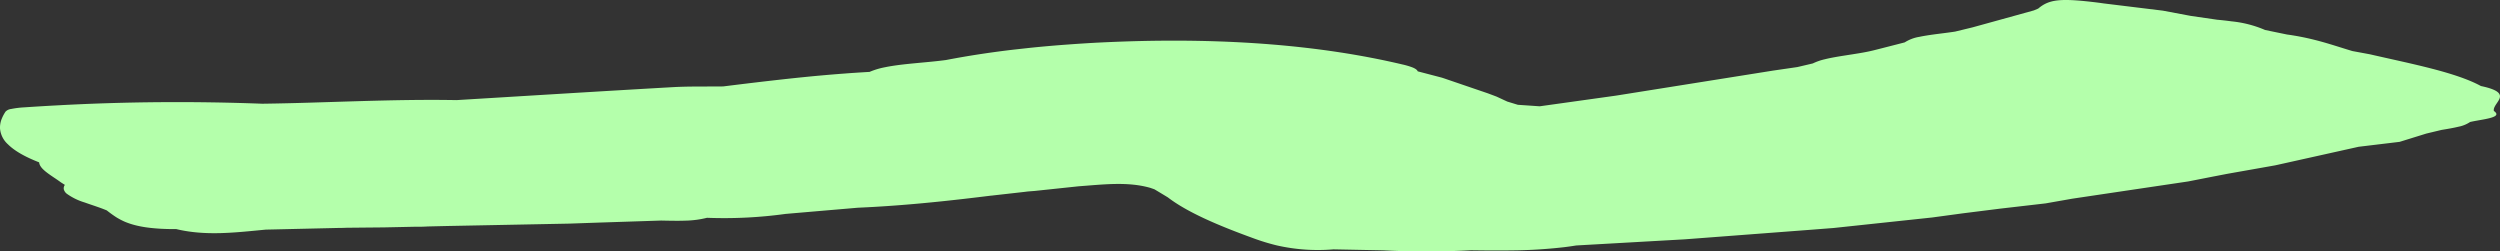
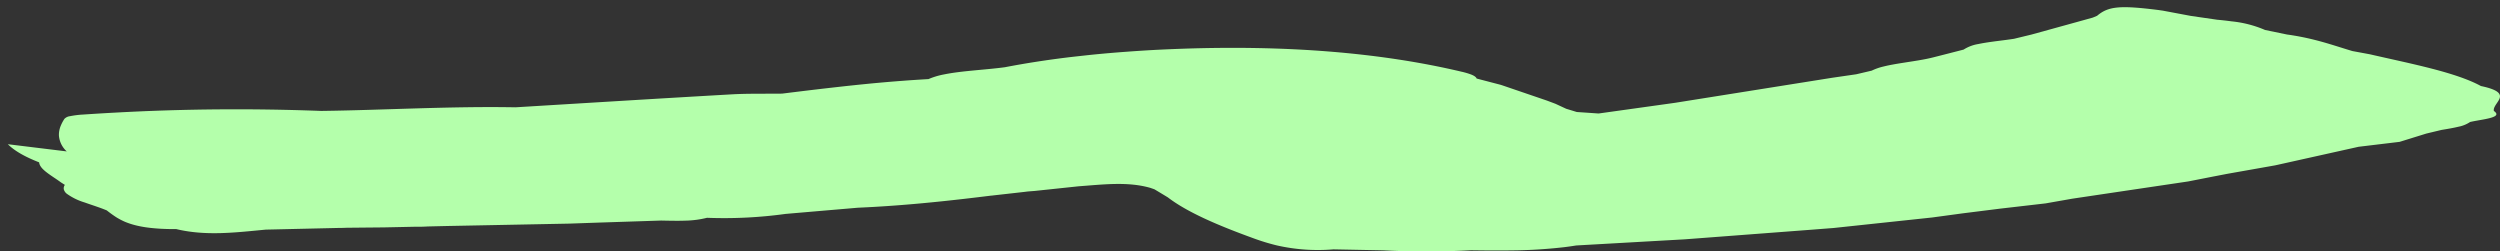
<svg xmlns="http://www.w3.org/2000/svg" width="754.15" height="75.853">
  <rect width="100%" height="100%" fill="#333333" stroke="none" />
-   <path d="M2.369 43.503c1.865 1.886 4.932 3.715 9.441 5.473.1 1.359 1.6 2.6 3.363 3.829.349.245.716.49 1.074.733.724.488 1.46.975 2.117 1.467l1.206.771a1.7 1.7 0 0 0-.322 1.34 2.481 2.481 0 0 0 .9 1.326 18.109 18.109 0 0 0 5.4 2.638q.844.3 1.7.592c1.15.391 2.309.781 3.405 1.185.535.2 1.066.407 1.567.617a34.573 34.573 0 0 0 2.919 2.1c.445.276.922.539 1.426.8.418.209.848.417 1.32.611a22.642 22.642 0 0 0 2.937.956c.5.129 1.034.247 1.607.359.454.088.937.172 1.432.248.535.079 1.088.152 1.672.215 1.531.166 3.231.285 5.182.325.767.016 1.574.02 2.428.014 9.015 2.171 18.03 1.017 27.043.165l21.717-.5c.885 0 1.788-.024 2.7-.062h.009q5.593-.056 11.2-.107 4.861-.1 9.707-.206c.239.008.487 0 .737 0 .323 0 .642.008.971 0 .6-.013 1.2-.04 1.8-.077l5.947-.14 36.772-.719c3.081-.108 6.168-.213 9.244-.322l1.2-.038 17.231-.564c2.461.049 4.934.113 7.285.028a29.259 29.259 0 0 0 6.558-.859 135.659 135.659 0 0 0 23.732-1.174q10.9-.936 21.811-1.868h.009q2.633-.118 5.243-.27c9.208-.537 18.03-1.395 26.68-2.391 2.78-.319 5.536-.651 8.285-.992a2.952 2.952 0 0 0 .532-.05q4.644-.52 9.288-1.046l1.3-.158c.672-.051 1.336-.1 2.008-.154l13.222-1.4c7.365-.533 14.818-1.492 21.676.489l1.2.416q2.026 1.216 4.035 2.43c5.85 4.492 15.082 8.428 25.393 12.184a65.084 65.084 0 0 0 7.5 2.316 55.805 55.805 0 0 0 17.075 1.184l13.826.274 1.234.032c2.264.114 4.51.2 6.758.251q9.868.242 19.668-.277c4.117.061 8.224.1 12.269.038a149.573 149.573 0 0 0 15.714-.955 89.212 89.212 0 0 0 3.739-.531l32.86-1.861q9.556-.726 19.116-1.45t19.108-1.45l6.592-.512 29.662-3.163h.008l9.219-1.249 11.227-1.412 13.841-1.6q3.01-.528 6.008-1.058l1.993-.352q17.473-2.605 34.957-5.2l7.293-1.429 4.553-.879q7.228-1.276 14.452-2.558l25.161-5.6q6.18-.741 12.361-1.485l8.055-2.5q2.3-.552 4.592-1.1c1.8-.292 3.581-.59 5.1-.963a9.413 9.413 0 0 0 3.5-1.426c1.4-.328 3.183-.587 4.7-.893 2.526-.51 4.341-1.149 2.478-2.44a1.557 1.557 0 0 1-.018-.477c.171-1.281 1.834-2.615 1.867-3.894a1.17 1.17 0 0 0-.071-.474c-.312-.946-1.757-1.848-5.661-2.666-7.676-4.185-21.145-6.731-33.542-9.586q-2.622-.483-5.249-.97c-.756-.229-1.511-.458-2.259-.69-2.984-.929-5.917-1.879-9.225-2.706a76.806 76.806 0 0 0-8.262-1.6l-6.581-1.357a33.949 33.949 0 0 0-10.1-2.606 96.597 96.597 0 0 0-4.357-.49l-7.961-1.156-8.463-1.588q-8.884-1.082-17.773-2.172l-1.338-.191c-11.613-1.457-15.079-1.129-18.466 1.745l-1.315.552-5.271 1.462-13.212 3.648q-2.63.641-5.268 1.277c-2.824.436-5.972.749-8.739 1.205-.7.112-1.364.236-2 .371a11.66 11.66 0 0 0-4.462 1.682c-3.11.8-6.208 1.6-9.345 2.39-2.582.648-5.715 1.093-8.757 1.572-2.062.323-4.087.662-5.853 1.092a.628.628 0 0 0-.067.019 17.054 17.054 0 0 0-3.7 1.276l-4.654 1.094-7.29 1.061q-23.682 3.774-47.378 7.548l-23.061 3.225q-3.283-.227-6.579-.449a895.64 895.64 0 0 0-3.2-.976c-1.08-.5-2.154-1-3.238-1.5q-1.319-.5-2.639-.991-6.632-2.263-13.265-4.531l-.611-.2-7.268-1.9c-.154-.455-.742-.84-1.577-1.18a22.2 22.2 0 0 0-3.06-.9c-24.683-5.84-53-7.984-84.116-6.91-2.424.085-4.819.186-7.2.3-3.342.169-6.635.385-9.893.624a382.35 382.35 0 0 0-9.723.835c-1.423.142-2.823.3-4.224.455-1.271.141-2.547.279-3.79.432q-9.724 1.2-18.718 2.932c-5.941.806-12.955 1.071-18.331 2.166a22.41 22.41 0 0 0-4.734 1.419c-1.566.084-3.109.183-4.646.286-.938.06-1.859.127-2.787.2q-3.891.287-7.7.635c-1.141.1-2.275.21-3.4.322q-3.96.391-7.866.826-3.507.39-7 .8-5.4.642-10.755 1.31h-.008c-5.109.065-10.361-.057-15.3.226-21.745 1.235-43.4 2.589-65.086 3.9-4.939-.09-9.849-.083-14.74-.017s-9.774.188-14.642.33-9.733.3-14.607.446-9.743.268-14.64.333q-31.343-1.179-61.952.5-4.372.232-8.736.52c-.373.023-.744.049-1.116.075a27.98 27.98 0 0 0-4.009.5 2.766 2.766 0 0 0-1.644.794 11.736 11.736 0 0 0-1.084 2.021 7.093 7.093 0 0 0-.583 2.985 7.2 7.2 0 0 0 2.365 4.821" fill="#b4ffab" />
+   <path d="M2.369 43.503c1.865 1.886 4.932 3.715 9.441 5.473.1 1.359 1.6 2.6 3.363 3.829.349.245.716.49 1.074.733.724.488 1.46.975 2.117 1.467l1.206.771a1.7 1.7 0 0 0-.322 1.34 2.481 2.481 0 0 0 .9 1.326 18.109 18.109 0 0 0 5.4 2.638q.844.3 1.7.592c1.15.391 2.309.781 3.405 1.185.535.2 1.066.407 1.567.617a34.573 34.573 0 0 0 2.919 2.1c.445.276.922.539 1.426.8.418.209.848.417 1.32.611a22.642 22.642 0 0 0 2.937.956c.5.129 1.034.247 1.607.359.454.088.937.172 1.432.248.535.079 1.088.152 1.672.215 1.531.166 3.231.285 5.182.325.767.016 1.574.02 2.428.014 9.015 2.171 18.03 1.017 27.043.165l21.717-.5c.885 0 1.788-.024 2.7-.062h.009q5.593-.056 11.2-.107 4.861-.1 9.707-.206c.239.008.487 0 .737 0 .323 0 .642.008.971 0 .6-.013 1.2-.04 1.8-.077l5.947-.14 36.772-.719c3.081-.108 6.168-.213 9.244-.322l1.2-.038 17.231-.564c2.461.049 4.934.113 7.285.028a29.259 29.259 0 0 0 6.558-.859 135.659 135.659 0 0 0 23.732-1.174q10.9-.936 21.811-1.868h.009q2.633-.118 5.243-.27c9.208-.537 18.03-1.395 26.68-2.391 2.78-.319 5.536-.651 8.285-.992a2.952 2.952 0 0 0 .532-.05q4.644-.52 9.288-1.046l1.3-.158c.672-.051 1.336-.1 2.008-.154l13.222-1.4c7.365-.533 14.818-1.492 21.676.489l1.2.416q2.026 1.216 4.035 2.43c5.85 4.492 15.082 8.428 25.393 12.184a65.084 65.084 0 0 0 7.5 2.316 55.805 55.805 0 0 0 17.075 1.184l13.826.274 1.234.032c2.264.114 4.51.2 6.758.251q9.868.242 19.668-.277c4.117.061 8.224.1 12.269.038a149.573 149.573 0 0 0 15.714-.955 89.212 89.212 0 0 0 3.739-.531l32.86-1.861q9.556-.726 19.116-1.45t19.108-1.45l6.592-.512 29.662-3.163h.008l9.219-1.249 11.227-1.412 13.841-1.6q3.01-.528 6.008-1.058l1.993-.352q17.473-2.605 34.957-5.2l7.293-1.429 4.553-.879q7.228-1.276 14.452-2.558l25.161-5.6q6.18-.741 12.361-1.485l8.055-2.5q2.3-.552 4.592-1.1c1.8-.292 3.581-.59 5.1-.963a9.413 9.413 0 0 0 3.5-1.426c1.4-.328 3.183-.587 4.7-.893 2.526-.51 4.341-1.149 2.478-2.44a1.557 1.557 0 0 1-.018-.477c.171-1.281 1.834-2.615 1.867-3.894a1.17 1.17 0 0 0-.071-.474c-.312-.946-1.757-1.848-5.661-2.666-7.676-4.185-21.145-6.731-33.542-9.586q-2.622-.483-5.249-.97c-.756-.229-1.511-.458-2.259-.69-2.984-.929-5.917-1.879-9.225-2.706a76.806 76.806 0 0 0-8.262-1.6l-6.581-1.357a33.949 33.949 0 0 0-10.1-2.606 96.597 96.597 0 0 0-4.357-.49l-7.961-1.156-8.463-1.588l-1.338-.191c-11.613-1.457-15.079-1.129-18.466 1.745l-1.315.552-5.271 1.462-13.212 3.648q-2.63.641-5.268 1.277c-2.824.436-5.972.749-8.739 1.205-.7.112-1.364.236-2 .371a11.66 11.66 0 0 0-4.462 1.682c-3.11.8-6.208 1.6-9.345 2.39-2.582.648-5.715 1.093-8.757 1.572-2.062.323-4.087.662-5.853 1.092a.628.628 0 0 0-.067.019 17.054 17.054 0 0 0-3.7 1.276l-4.654 1.094-7.29 1.061q-23.682 3.774-47.378 7.548l-23.061 3.225q-3.283-.227-6.579-.449a895.64 895.64 0 0 0-3.2-.976c-1.08-.5-2.154-1-3.238-1.5q-1.319-.5-2.639-.991-6.632-2.263-13.265-4.531l-.611-.2-7.268-1.9c-.154-.455-.742-.84-1.577-1.18a22.2 22.2 0 0 0-3.06-.9c-24.683-5.84-53-7.984-84.116-6.91-2.424.085-4.819.186-7.2.3-3.342.169-6.635.385-9.893.624a382.35 382.35 0 0 0-9.723.835c-1.423.142-2.823.3-4.224.455-1.271.141-2.547.279-3.79.432q-9.724 1.2-18.718 2.932c-5.941.806-12.955 1.071-18.331 2.166a22.41 22.41 0 0 0-4.734 1.419c-1.566.084-3.109.183-4.646.286-.938.06-1.859.127-2.787.2q-3.891.287-7.7.635c-1.141.1-2.275.21-3.4.322q-3.96.391-7.866.826-3.507.39-7 .8-5.4.642-10.755 1.31h-.008c-5.109.065-10.361-.057-15.3.226-21.745 1.235-43.4 2.589-65.086 3.9-4.939-.09-9.849-.083-14.74-.017s-9.774.188-14.642.33-9.733.3-14.607.446-9.743.268-14.64.333q-31.343-1.179-61.952.5-4.372.232-8.736.52c-.373.023-.744.049-1.116.075a27.98 27.98 0 0 0-4.009.5 2.766 2.766 0 0 0-1.644.794 11.736 11.736 0 0 0-1.084 2.021 7.093 7.093 0 0 0-.583 2.985 7.2 7.2 0 0 0 2.365 4.821" fill="#b4ffab" />
</svg>